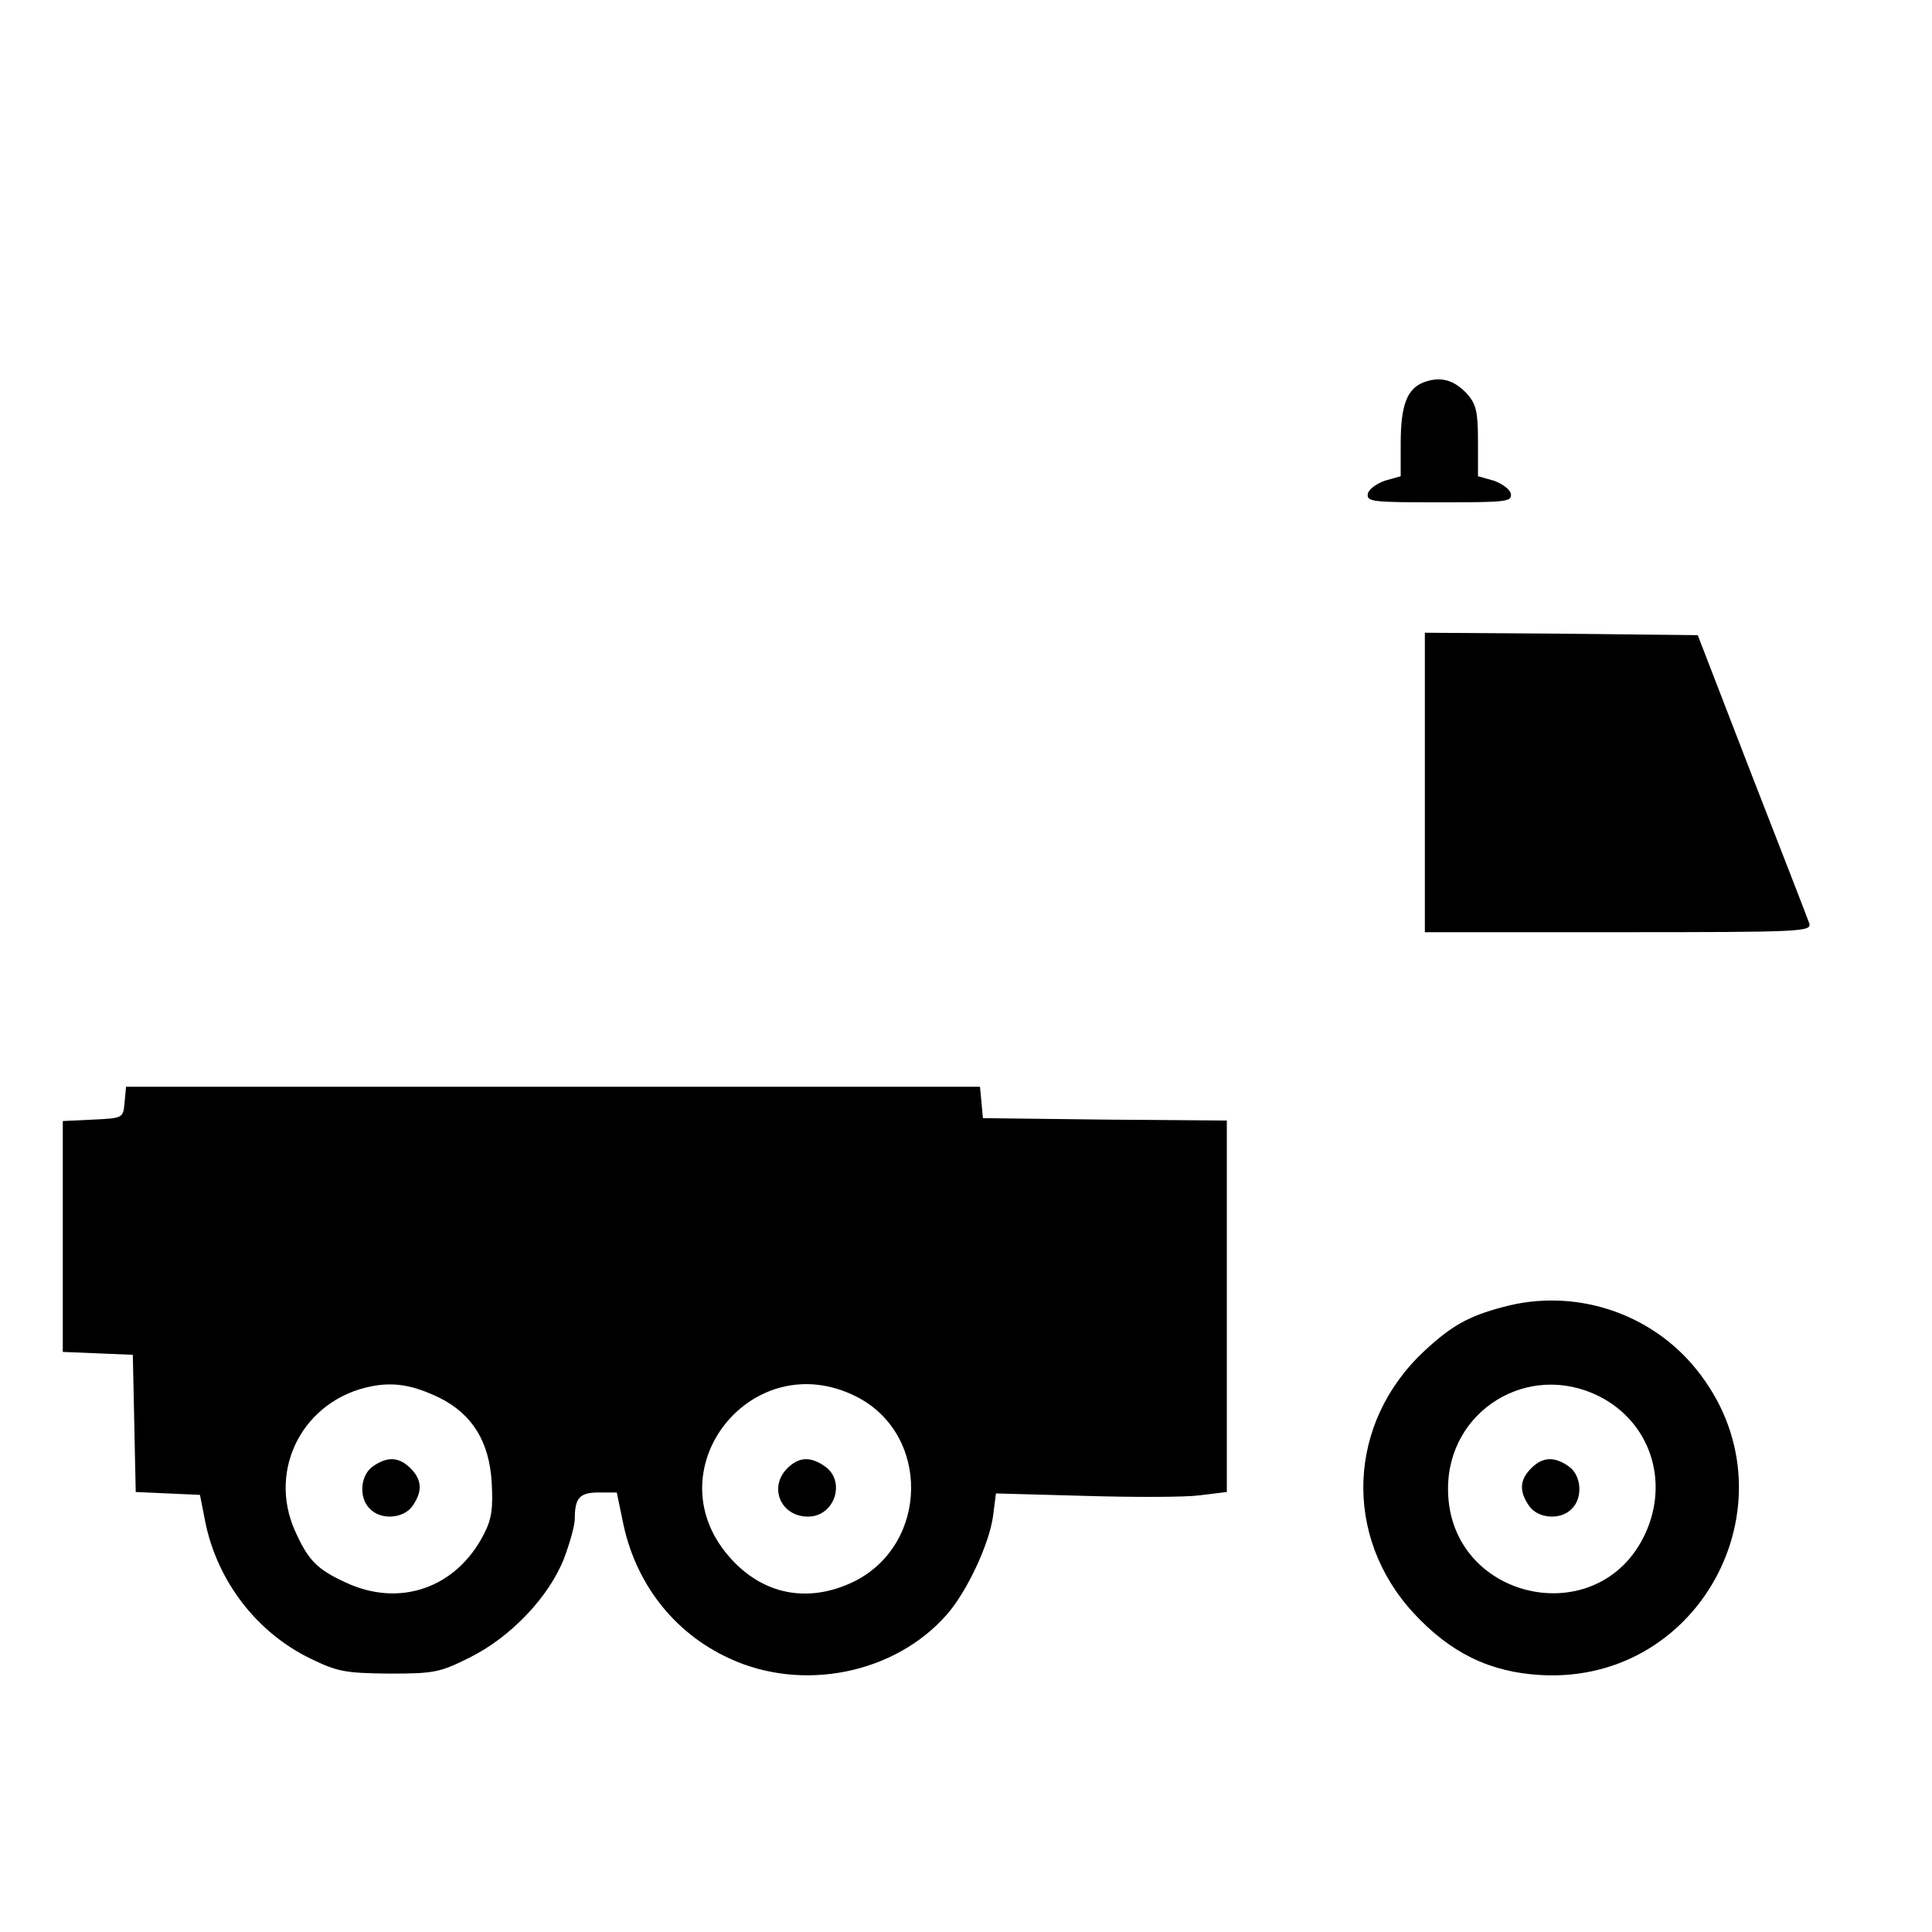
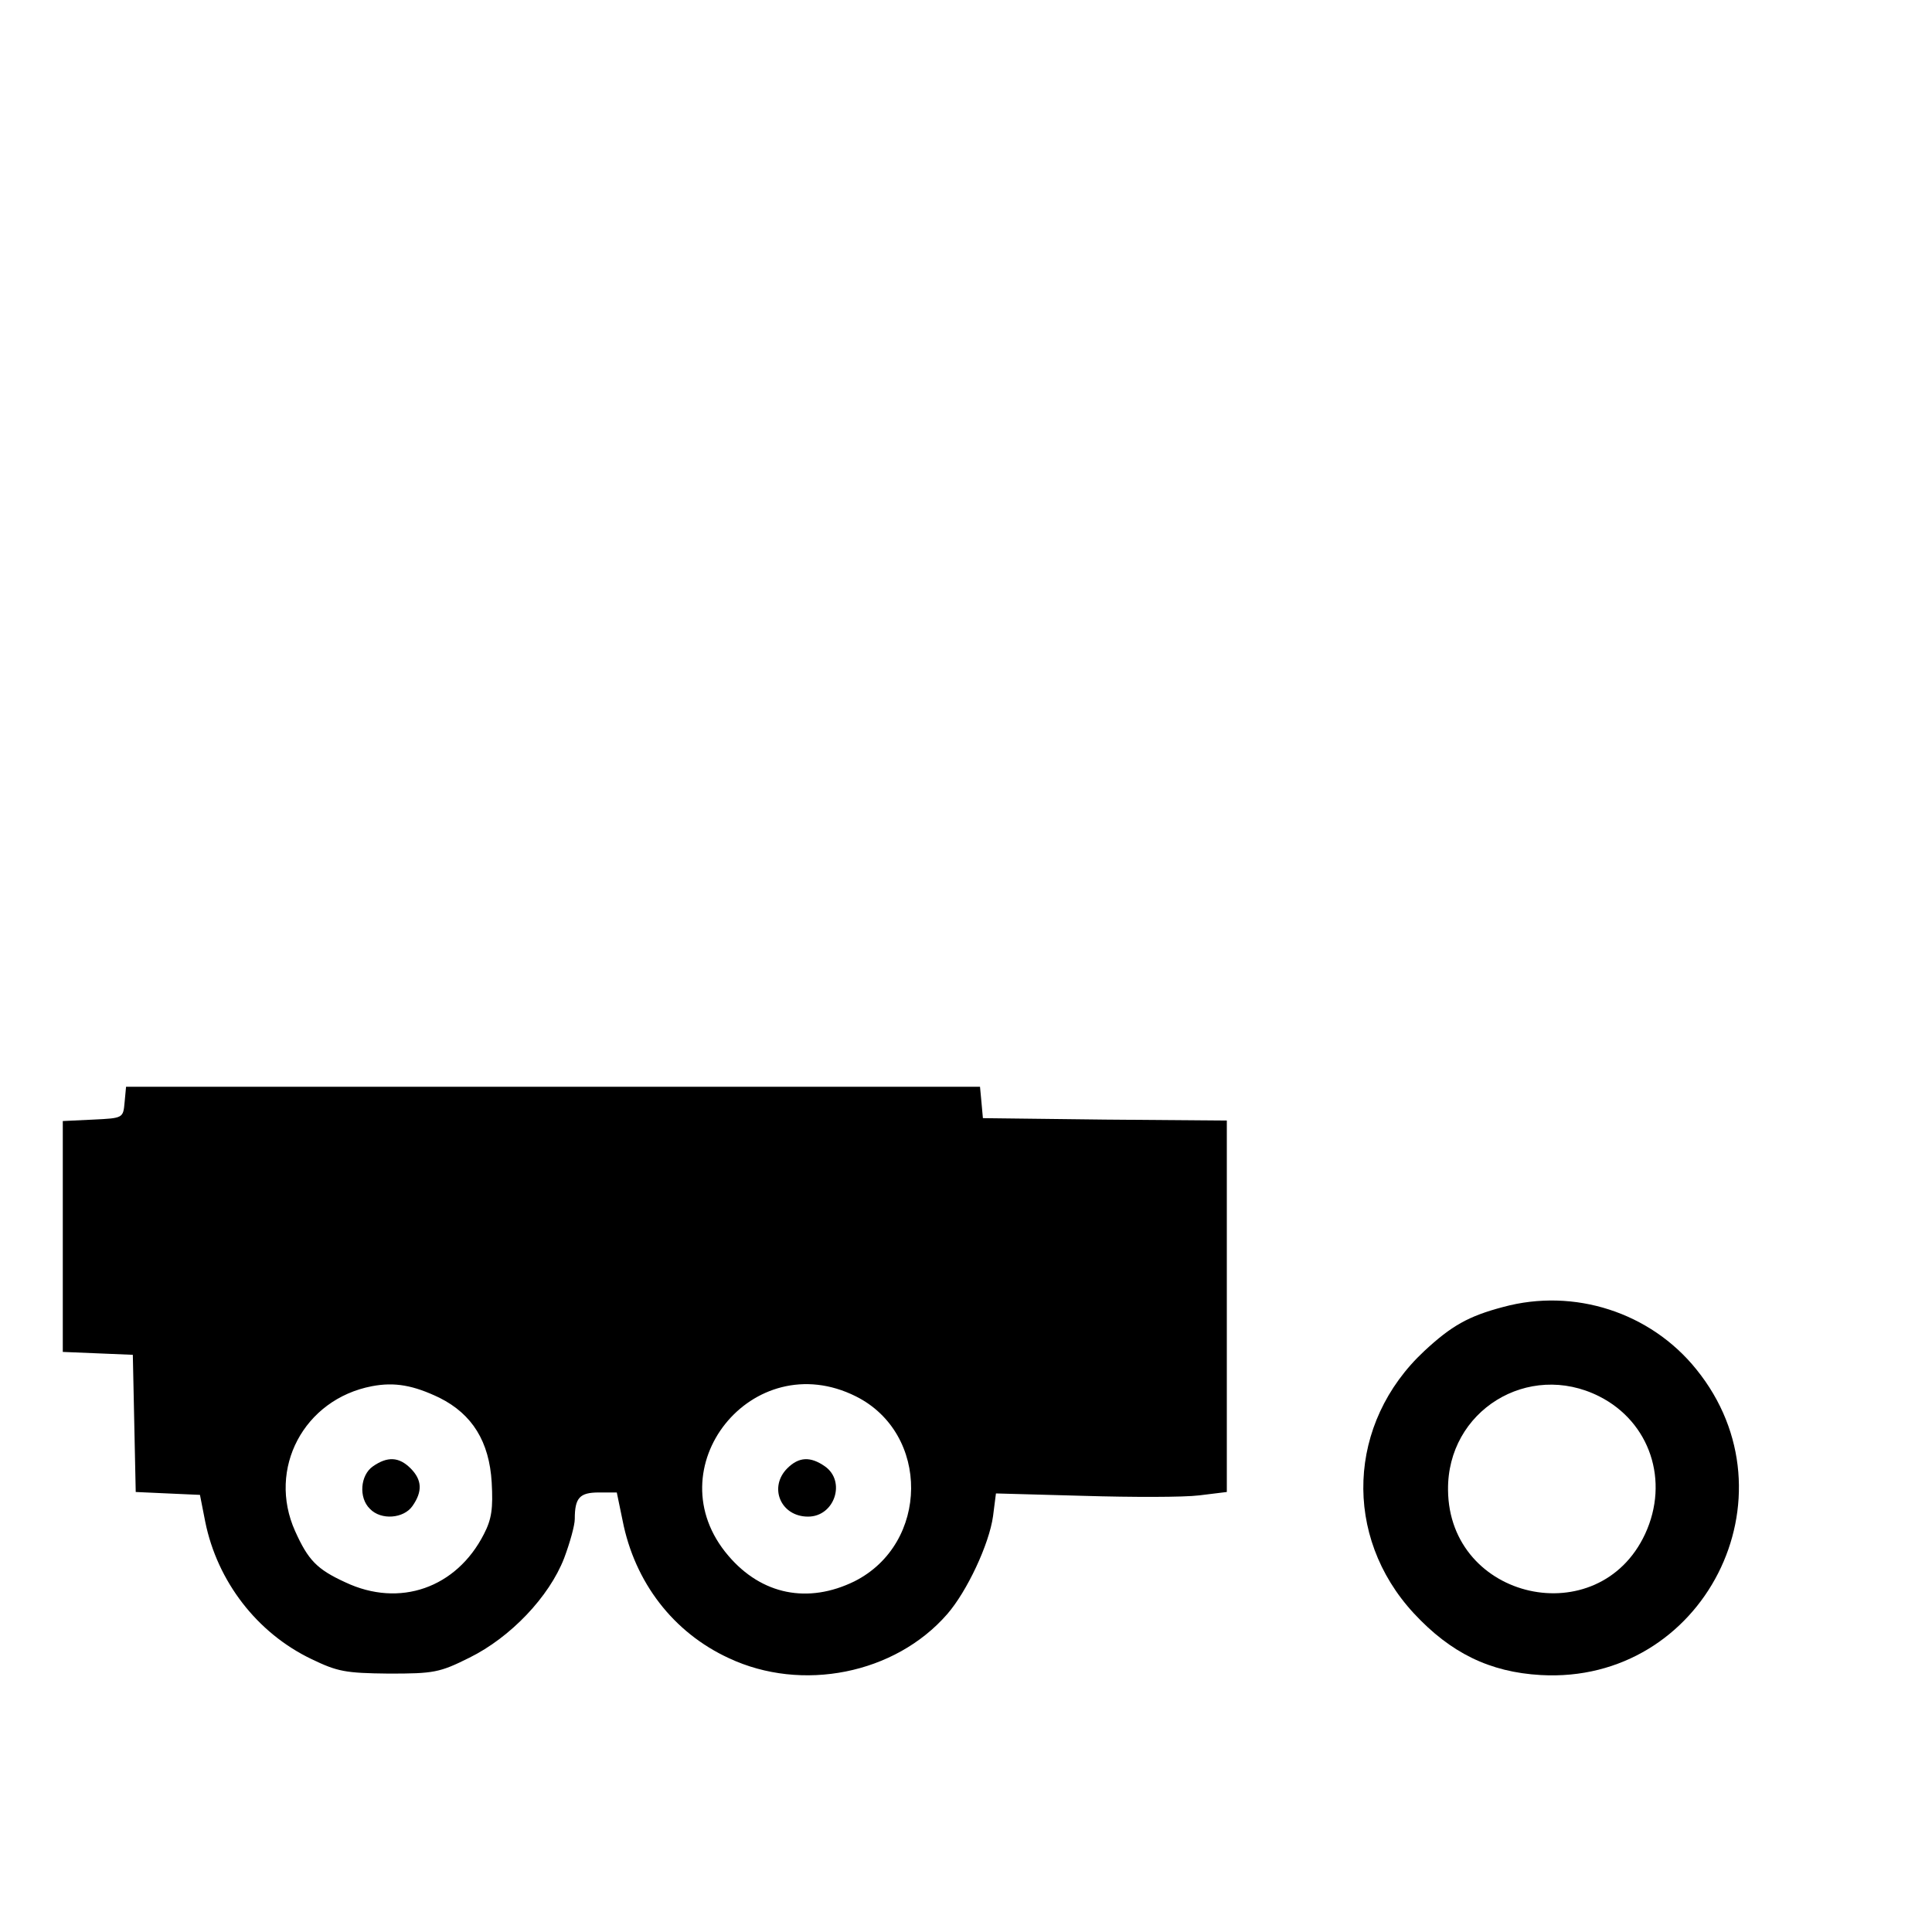
<svg xmlns="http://www.w3.org/2000/svg" version="1.0" width="400pt" height="400pt" viewBox="0 0 400 400" preserveAspectRatio="xMidYMid meet">
  <g transform="translate(0,400) scale(0.1,-0.1)" fill="#000000" stroke="none">
-     <path d="M2949 3209 c-36 -13 -49 -48 -49 -127 l0 -68 -32 -9 c-18 -6 -34 -18 -36 -27 -3 -17 9 -18 148 -18 139 0 151 1 148 18 -2 9 -18 21 -36 27 l-32 9 0 73 c0 61 -4 76 -22 97 -28 30 -55 37 -89 25z" />
-     <path d="M2950 2380 l0 -310 401 0 c377 0 400 1 395 18 -3 9 -57 148 -119 307 l-112 290 -283 3 -282 2 0 -310z" />
    <path d="M258 1718 c-3 -33 -3 -33 -65 -36 l-63 -3 0 -239 0 -239 73 -3 72 -3 3 -142 3 -142 66 -3 67 -3 11 -56 c25 -123 107 -230 220 -284 54 -26 70 -29 160 -30 93 0 105 2 167 33 85 42 165 126 196 206 12 32 22 68 22 81 0 44 10 55 50 55 l37 0 12 -58 c25 -128 105 -232 220 -285 151 -71 344 -33 452 91 41 47 87 145 95 203 l6 47 182 -5 c100 -3 207 -3 239 1 l57 7 0 385 0 384 -252 2 -253 3 -3 33 -3 32 -884 0 -884 0 -3 -32z m652 -612 c68 -34 103 -91 108 -175 3 -54 0 -76 -16 -107 -57 -112 -175 -153 -287 -100 -59 27 -77 46 -104 106 -58 129 18 273 159 300 47 9 86 2 140 -24z m862 3 c154 -77 152 -305 -3 -383 -96 -47 -192 -28 -261 53 -155 181 50 437 264 330z" />
    <path d="M772 964 c-26 -18 -30 -65 -6 -88 23 -24 70 -20 88 6 21 30 20 54 -4 78 -24 24 -48 25 -78 4z" />
    <path d="M1630 960 c-39 -39 -14 -100 43 -100 55 0 79 73 35 104 -30 21 -54 20 -78 -4z" />
    <path d="M3112 1294 c-72 -19 -107 -39 -163 -91 -160 -149 -169 -384 -22 -543 76 -82 157 -122 263 -128 337 -19 535 370 322 633 -95 118 -253 169 -400 129z m199 -185 c105 -53 146 -175 95 -285 -96 -206 -406 -137 -408 91 -2 164 166 268 313 194z" />
-     <path d="M3170 960 c-24 -24 -25 -48 -4 -78 18 -26 65 -30 88 -6 24 23 20 70 -6 88 -30 21 -54 20 -78 -4z" />
+     <path d="M3170 960 z" />
  </g>
</svg>